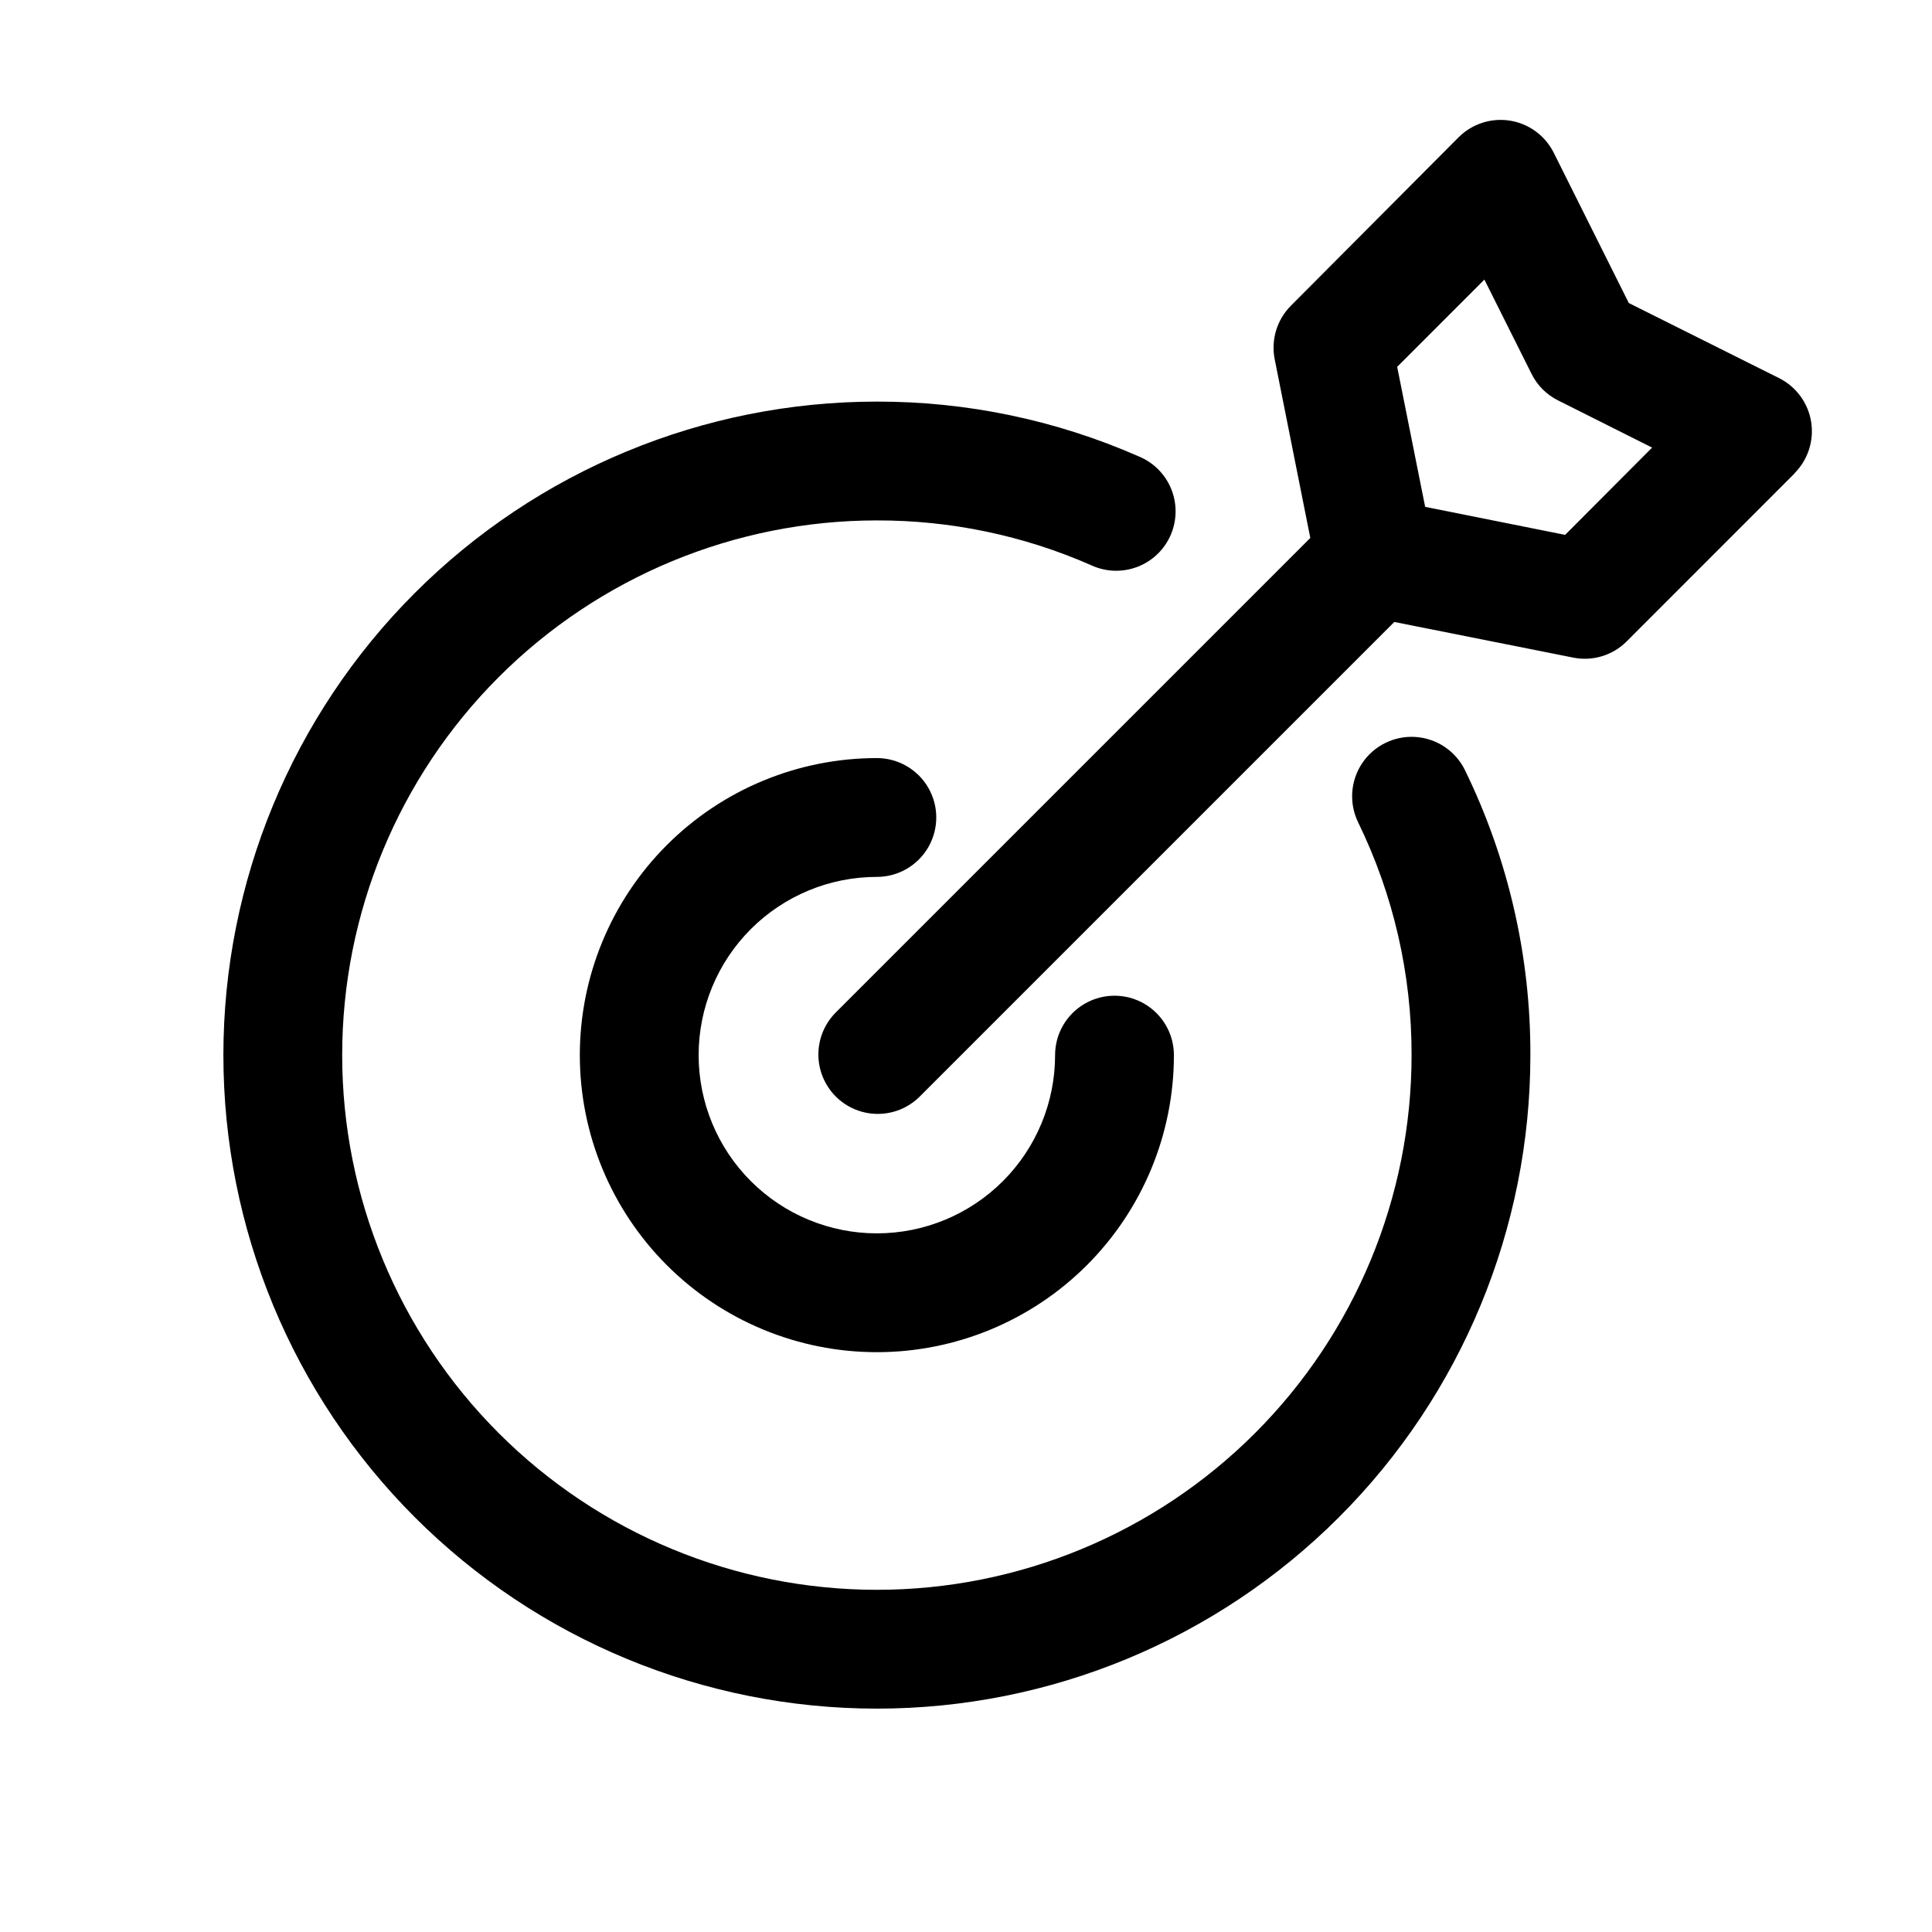
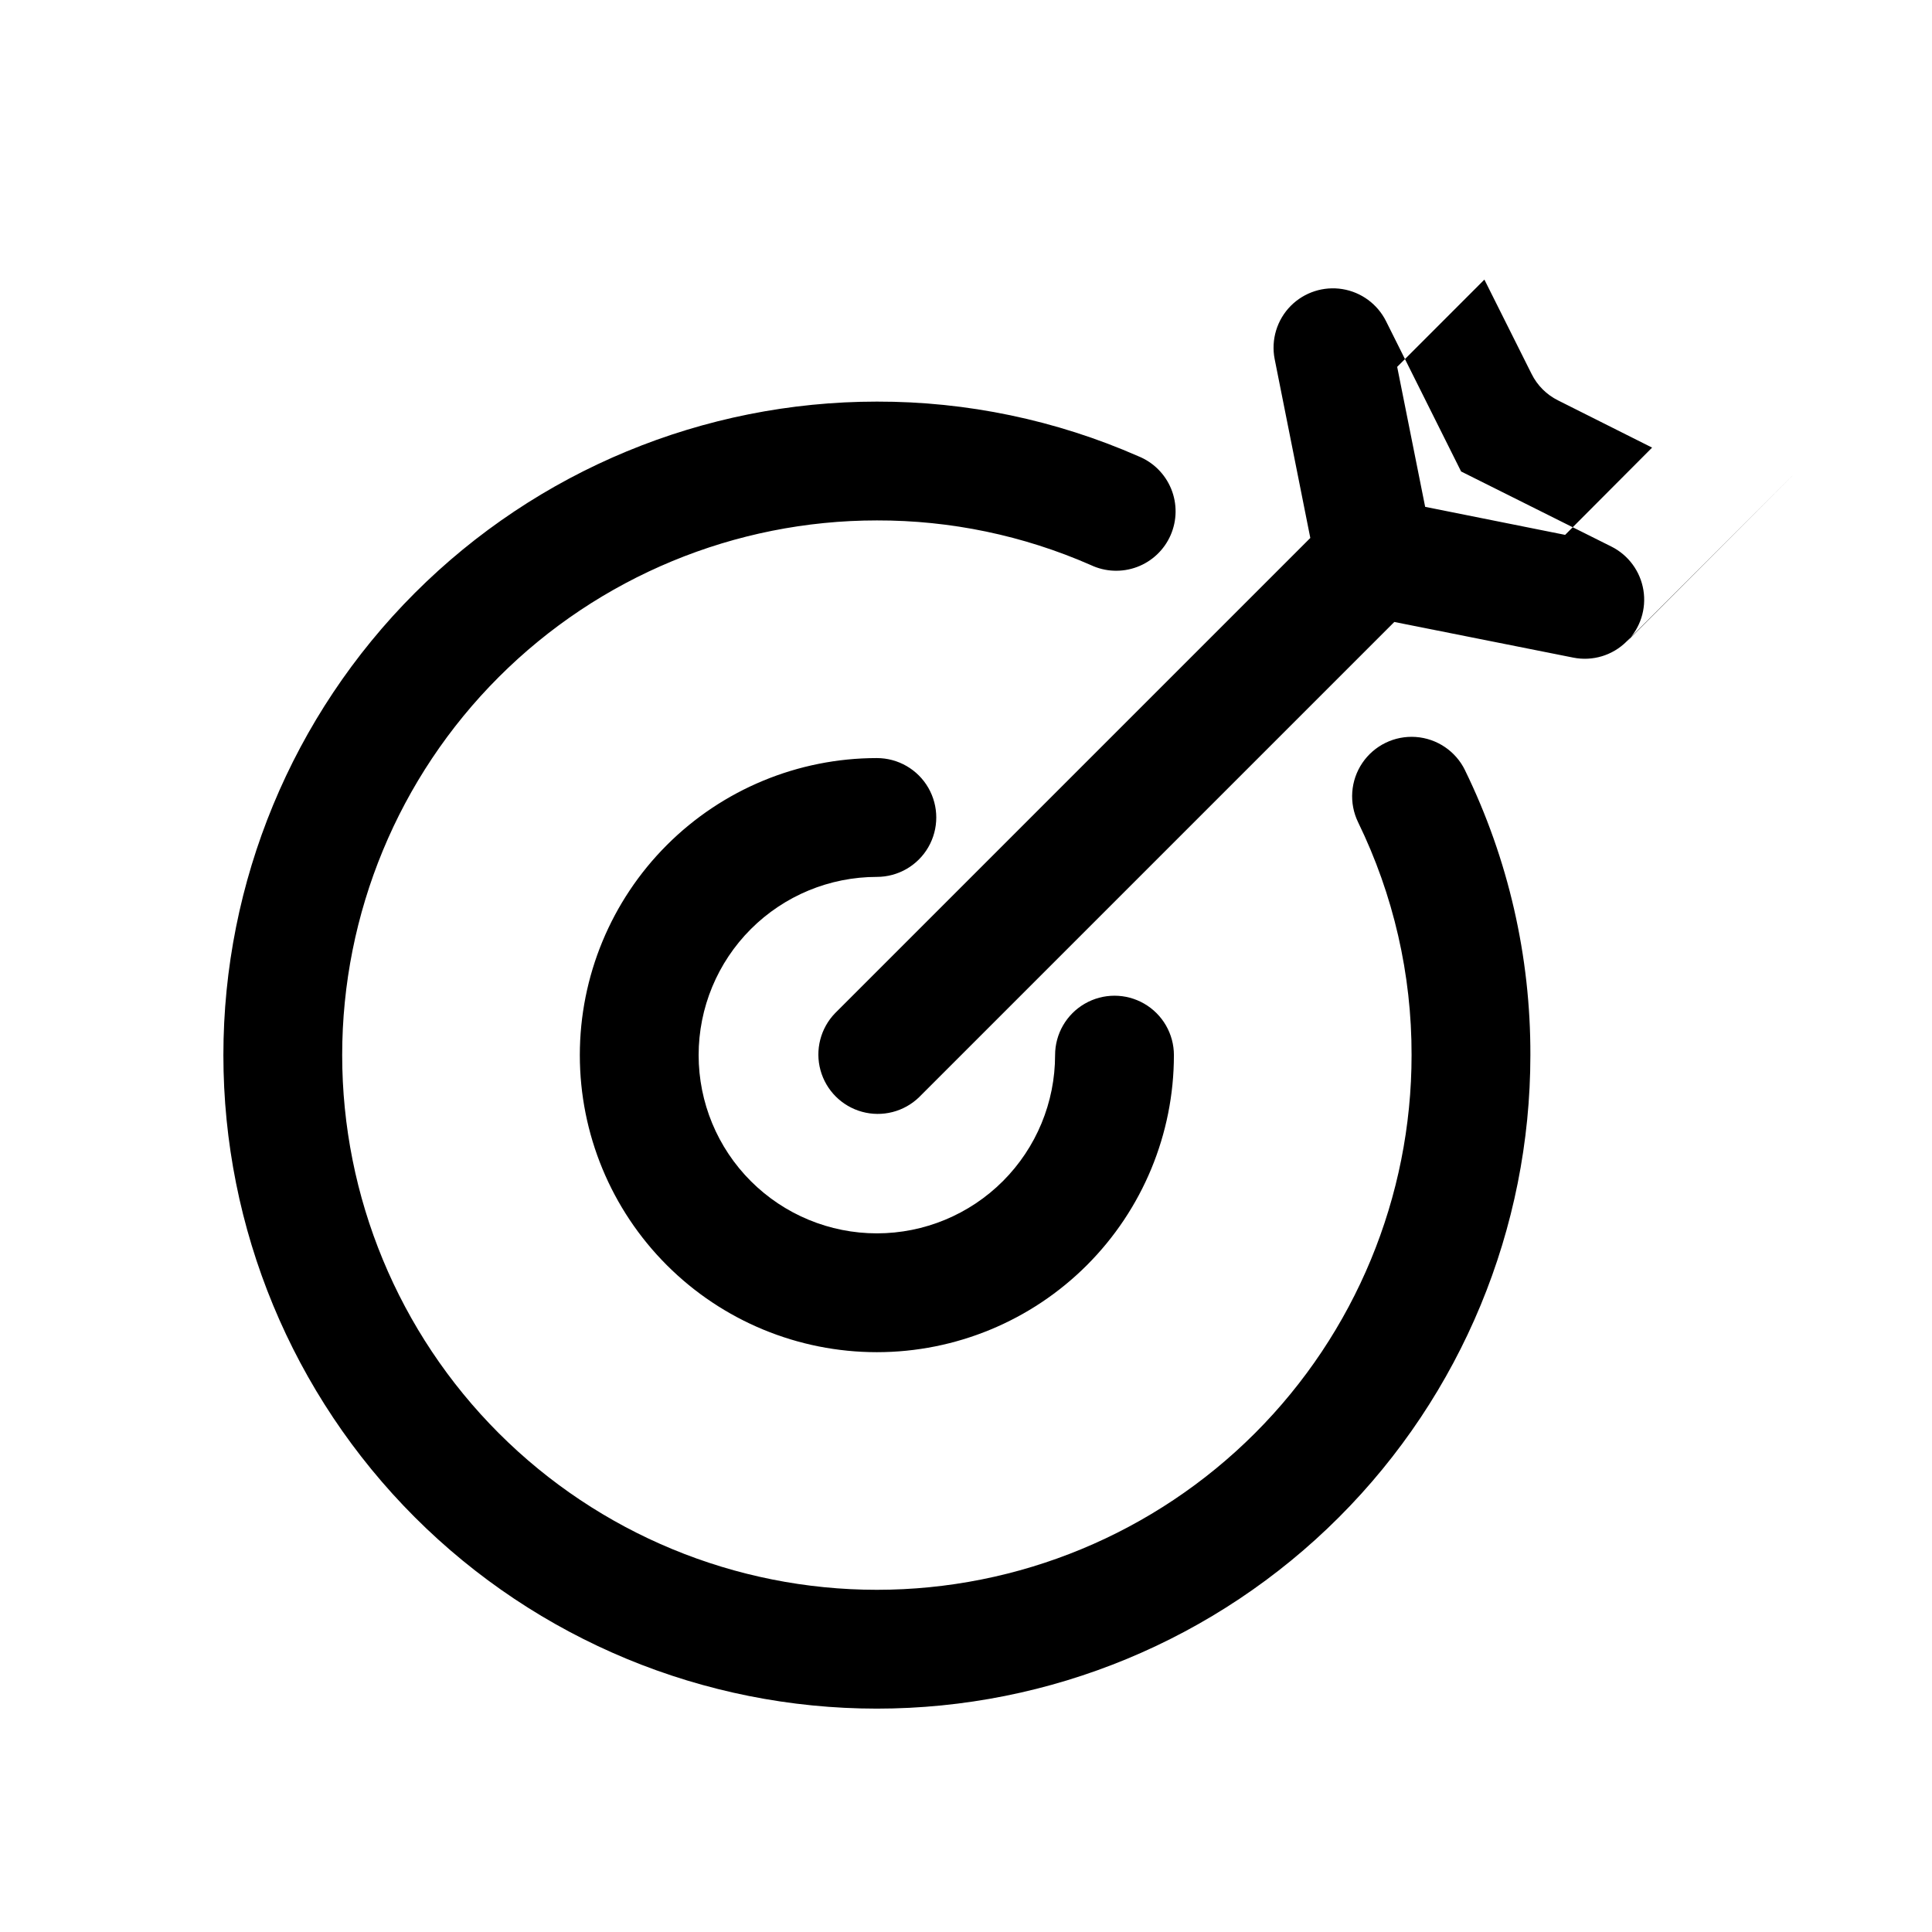
<svg xmlns="http://www.w3.org/2000/svg" fill="#000000" width="800px" height="800px" version="1.1" viewBox="144 144 512 512">
-   <path d="m532.25 348.14c11.465 23.504 17.391 49.324 17.316 75.477 0 45.934-18.246 89.984-50.723 122.46-32.48 32.48-76.531 50.727-122.46 50.727-45.934 0-89.98-18.246-122.46-50.727-32.477-32.477-50.723-76.527-50.723-122.46 0-45.93 18.246-89.98 50.723-122.46 32.48-32.48 76.527-50.727 122.46-50.727 23.844-0.043 47.438 4.887 69.273 14.469 3.953 1.586 7.098 4.703 8.715 8.645 1.613 3.941 1.562 8.367-0.141 12.273-1.703 3.902-4.918 6.949-8.906 8.441-3.988 1.492-8.414 1.309-12.262-0.516-17.867-7.84-37.172-11.867-56.68-11.824-37.582 0-73.621 14.93-100.2 41.504-26.574 26.57-41.5 62.613-41.5 100.19 0 37.582 14.926 73.621 41.5 100.2 26.574 26.574 62.613 41.504 100.2 41.504 37.578 0 73.621-14.93 100.2-41.504 26.57-26.574 41.5-62.613 41.5-100.2 0.047-21.379-4.801-42.484-14.168-61.699-2.461-5.062-2.035-11.055 1.117-15.715 3.156-4.664 8.555-7.289 14.172-6.891 5.613 0.402 10.59 3.766 13.051 8.828zm-155.87 28.246c5.625 0 10.82-3 13.633-7.871 2.812-4.871 2.812-10.875 0-15.746s-8.008-7.871-13.633-7.871c-20.879 0-40.902 8.293-55.664 23.055-14.762 14.766-23.055 34.789-23.055 55.664 0 20.879 8.293 40.902 23.055 55.664 14.762 14.766 34.785 23.059 55.664 23.059 20.879 0 40.898-8.293 55.664-23.059 14.762-14.762 23.055-34.785 23.055-55.664 0-5.625-3-10.82-7.871-13.633-4.871-2.812-10.871-2.812-15.742 0-4.871 2.812-7.875 8.008-7.875 13.633 0 12.527-4.977 24.543-13.832 33.398-8.859 8.859-20.871 13.836-33.398 13.836-12.527 0-24.539-4.977-33.398-13.836-8.859-8.855-13.836-20.871-13.836-33.398 0-12.527 4.977-24.539 13.836-33.398 8.859-8.855 20.871-13.832 33.398-13.832zm243.23-106.95-44.523 44.539c-3.707 3.719-9.027 5.332-14.172 4.297l-47.406-9.445-125.95 125.95h0.004c-4 3.863-9.742 5.328-15.102 3.859-5.363-1.469-9.551-5.66-11.023-11.02-1.469-5.363 0-11.102 3.859-15.102l125.95-125.95-9.445-47.391c-1.012-5.144 0.605-10.457 4.312-14.168l44.445-44.637c3.582-3.566 8.656-5.199 13.645-4.391 4.988 0.812 9.281 3.969 11.547 8.484l19.902 39.848 39.832 19.902c4.516 2.266 7.672 6.562 8.484 11.551 0.809 4.988-0.824 10.062-4.391 13.641zm-37.785-6.816-24.91-12.504c-3.051-1.508-5.523-3.981-7.035-7.035l-12.5-24.984-23.113 23.125 7.414 37.094 37.094 7.43z" />
+   <path d="m532.25 348.14c11.465 23.504 17.391 49.324 17.316 75.477 0 45.934-18.246 89.984-50.723 122.46-32.48 32.48-76.531 50.727-122.46 50.727-45.934 0-89.98-18.246-122.46-50.727-32.477-32.477-50.723-76.527-50.723-122.46 0-45.93 18.246-89.98 50.723-122.46 32.48-32.48 76.527-50.727 122.46-50.727 23.844-0.043 47.438 4.887 69.273 14.469 3.953 1.586 7.098 4.703 8.715 8.645 1.613 3.941 1.562 8.367-0.141 12.273-1.703 3.902-4.918 6.949-8.906 8.441-3.988 1.492-8.414 1.309-12.262-0.516-17.867-7.84-37.172-11.867-56.68-11.824-37.582 0-73.621 14.93-100.2 41.504-26.574 26.57-41.5 62.613-41.5 100.19 0 37.582 14.926 73.621 41.5 100.2 26.574 26.574 62.613 41.504 100.2 41.504 37.578 0 73.621-14.93 100.2-41.504 26.57-26.574 41.5-62.613 41.5-100.2 0.047-21.379-4.801-42.484-14.168-61.699-2.461-5.062-2.035-11.055 1.117-15.715 3.156-4.664 8.555-7.289 14.172-6.891 5.613 0.402 10.59 3.766 13.051 8.828zm-155.87 28.246c5.625 0 10.82-3 13.633-7.871 2.812-4.871 2.812-10.875 0-15.746s-8.008-7.871-13.633-7.871c-20.879 0-40.902 8.293-55.664 23.055-14.762 14.766-23.055 34.789-23.055 55.664 0 20.879 8.293 40.902 23.055 55.664 14.762 14.766 34.785 23.059 55.664 23.059 20.879 0 40.898-8.293 55.664-23.059 14.762-14.762 23.055-34.785 23.055-55.664 0-5.625-3-10.82-7.871-13.633-4.871-2.812-10.871-2.812-15.742 0-4.871 2.812-7.875 8.008-7.875 13.633 0 12.527-4.977 24.543-13.832 33.398-8.859 8.859-20.871 13.836-33.398 13.836-12.527 0-24.539-4.977-33.398-13.836-8.859-8.855-13.836-20.871-13.836-33.398 0-12.527 4.977-24.539 13.836-33.398 8.859-8.855 20.871-13.832 33.398-13.832zm243.23-106.95-44.523 44.539c-3.707 3.719-9.027 5.332-14.172 4.297l-47.406-9.445-125.95 125.95h0.004c-4 3.863-9.742 5.328-15.102 3.859-5.363-1.469-9.551-5.66-11.023-11.02-1.469-5.363 0-11.102 3.859-15.102l125.95-125.95-9.445-47.391c-1.012-5.144 0.605-10.457 4.312-14.168c3.582-3.566 8.656-5.199 13.645-4.391 4.988 0.812 9.281 3.969 11.547 8.484l19.902 39.848 39.832 19.902c4.516 2.266 7.672 6.562 8.484 11.551 0.809 4.988-0.824 10.062-4.391 13.641zm-37.785-6.816-24.91-12.504c-3.051-1.508-5.523-3.981-7.035-7.035l-12.5-24.984-23.113 23.125 7.414 37.094 37.094 7.43z" />
</svg>